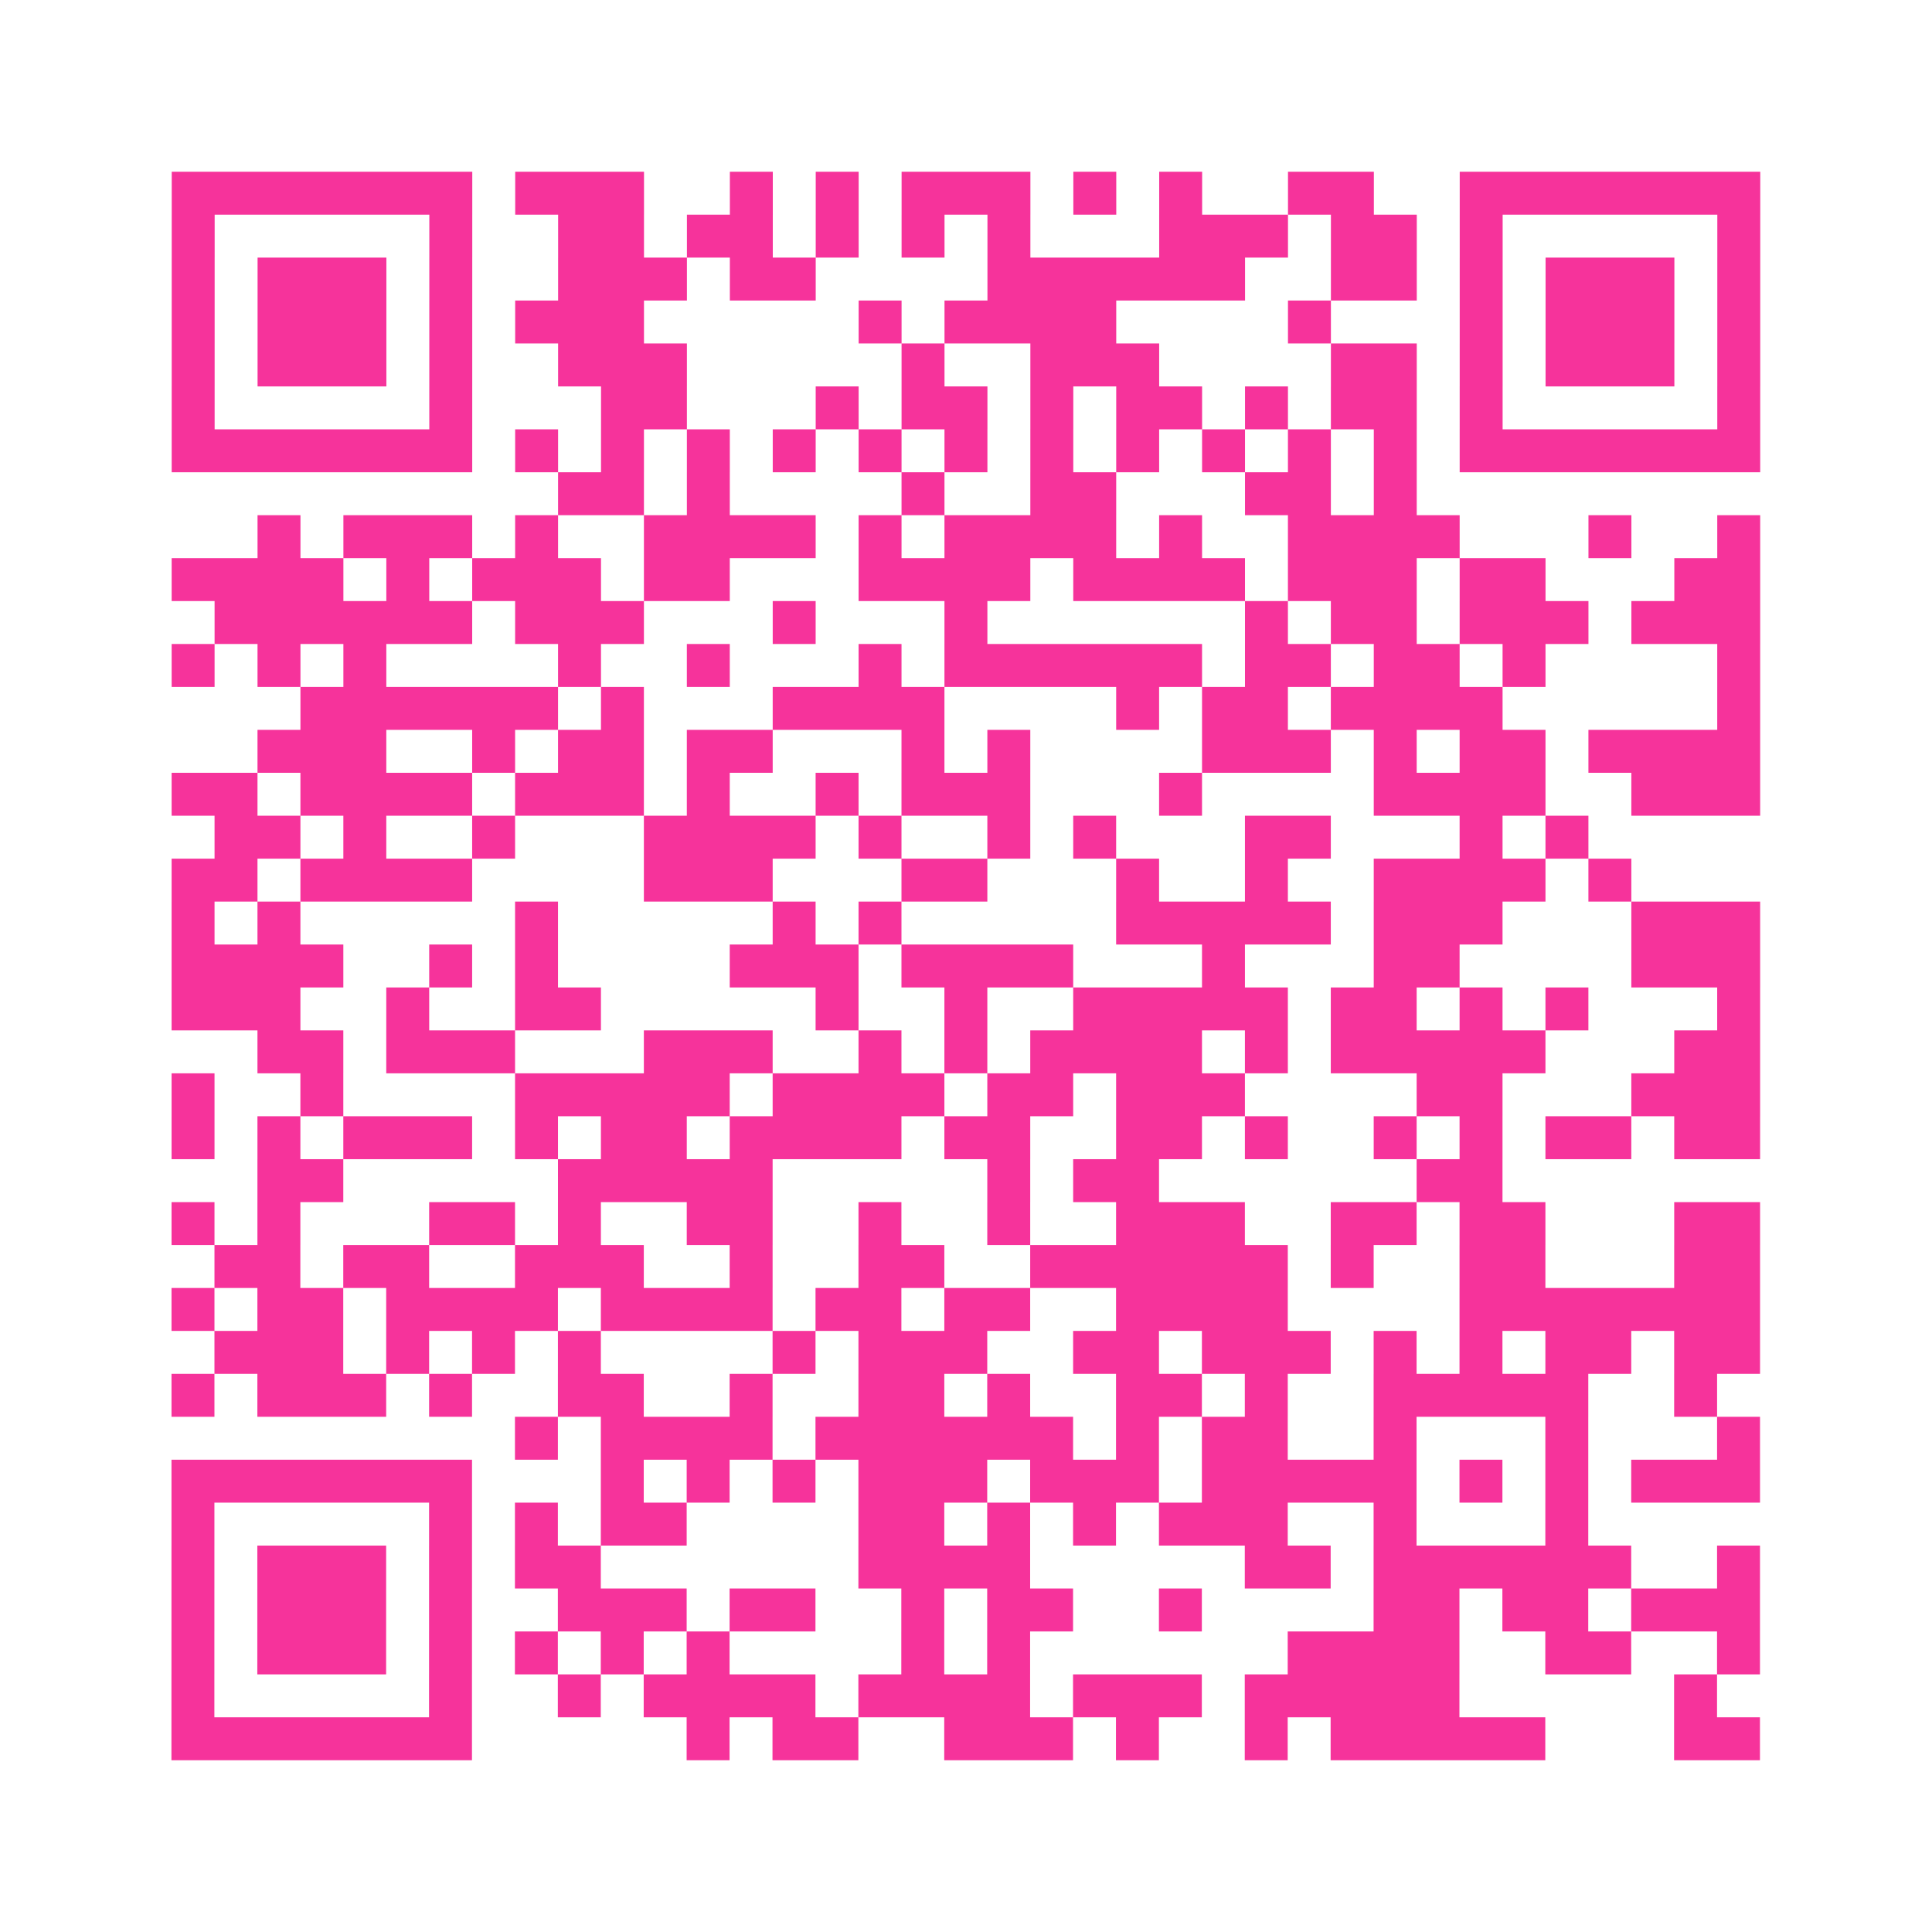
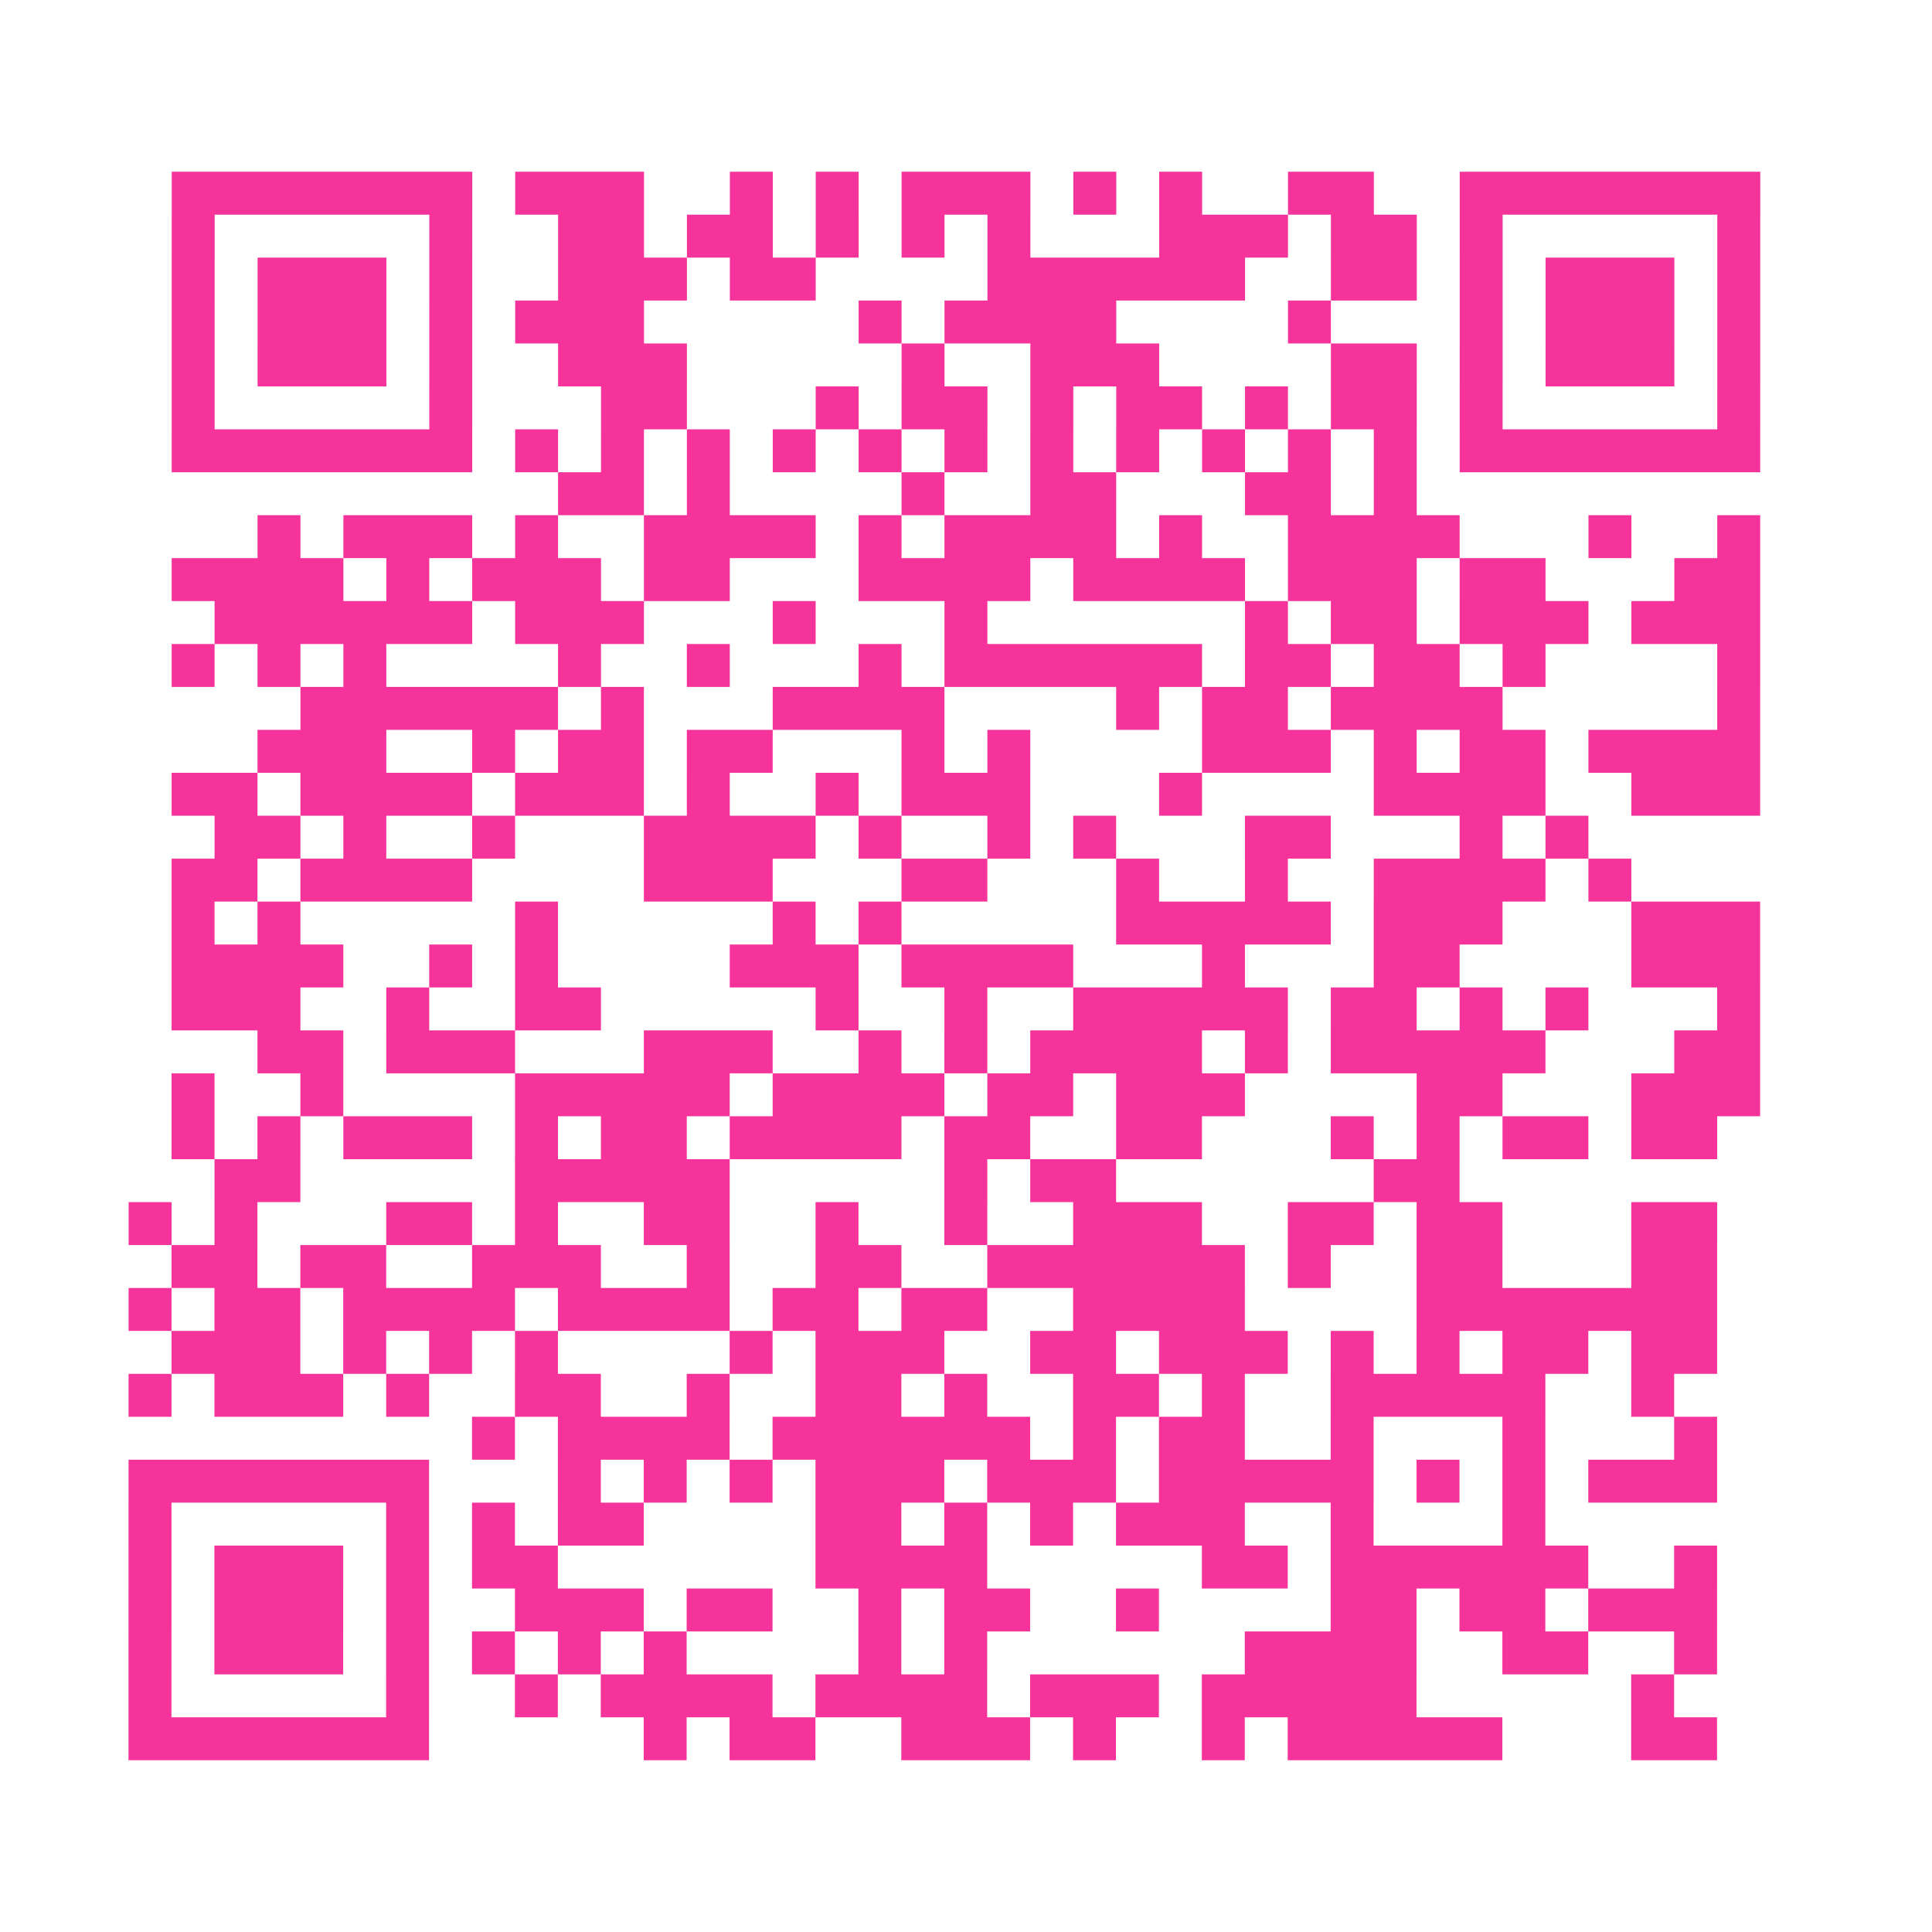
<svg xmlns="http://www.w3.org/2000/svg" viewBox="0 0 45 45" class="pyqrcode">
-   <path fill="transparent" d="M0 0h45v45h-45z" />
-   <path stroke="#f6339b" class="pyqrline" d="M4 4.5h7m1 0h3m2 0h1m1 0h1m1 0h3m1 0h1m1 0h1m2 0h2m2 0h7m-37 1h1m5 0h1m2 0h2m1 0h2m1 0h1m1 0h1m1 0h1m3 0h3m1 0h2m1 0h1m5 0h1m-37 1h1m1 0h3m1 0h1m2 0h3m1 0h2m4 0h6m2 0h2m1 0h1m1 0h3m1 0h1m-37 1h1m1 0h3m1 0h1m1 0h3m5 0h1m1 0h4m4 0h1m3 0h1m1 0h3m1 0h1m-37 1h1m1 0h3m1 0h1m2 0h3m5 0h1m2 0h3m4 0h2m1 0h1m1 0h3m1 0h1m-37 1h1m5 0h1m3 0h2m3 0h1m1 0h2m1 0h1m1 0h2m1 0h1m1 0h2m1 0h1m5 0h1m-37 1h7m1 0h1m1 0h1m1 0h1m1 0h1m1 0h1m1 0h1m1 0h1m1 0h1m1 0h1m1 0h1m1 0h1m1 0h7m-28 1h2m1 0h1m4 0h1m2 0h2m3 0h2m1 0h1m-27 1h1m1 0h3m1 0h1m2 0h4m1 0h1m1 0h4m1 0h1m2 0h4m3 0h1m2 0h1m-37 1h4m1 0h1m1 0h3m1 0h2m3 0h4m1 0h4m1 0h3m1 0h2m3 0h2m-36 1h6m1 0h3m3 0h1m3 0h1m6 0h1m1 0h2m1 0h3m1 0h3m-37 1h1m1 0h1m1 0h1m4 0h1m2 0h1m3 0h1m1 0h6m1 0h2m1 0h2m1 0h1m4 0h1m-34 1h6m1 0h1m3 0h4m4 0h1m1 0h2m1 0h4m5 0h1m-35 1h3m2 0h1m1 0h2m1 0h2m3 0h1m1 0h1m4 0h3m1 0h1m1 0h2m1 0h4m-37 1h2m1 0h4m1 0h3m1 0h1m2 0h1m1 0h3m3 0h1m4 0h4m2 0h3m-36 1h2m1 0h1m2 0h1m3 0h4m1 0h1m2 0h1m1 0h1m3 0h2m3 0h1m1 0h1m-33 1h2m1 0h4m4 0h3m3 0h2m3 0h1m2 0h1m2 0h4m1 0h1m-34 1h1m1 0h1m5 0h1m5 0h1m1 0h1m5 0h5m1 0h3m3 0h3m-37 1h4m2 0h1m1 0h1m4 0h3m1 0h4m3 0h1m3 0h2m4 0h3m-37 1h3m2 0h1m2 0h2m5 0h1m2 0h1m2 0h5m1 0h2m1 0h1m1 0h1m3 0h1m-35 1h2m1 0h3m3 0h3m2 0h1m1 0h1m1 0h4m1 0h1m1 0h5m3 0h2m-37 1h1m2 0h1m4 0h5m1 0h4m1 0h2m1 0h3m4 0h2m3 0h3m-37 1h1m1 0h1m1 0h3m1 0h1m1 0h2m1 0h4m1 0h2m2 0h2m1 0h1m2 0h1m1 0h1m1 0h2m1 0h2m-35 1h2m5 0h5m5 0h1m1 0h2m6 0h2m-31 1h1m1 0h1m3 0h2m1 0h1m2 0h2m2 0h1m2 0h1m2 0h3m2 0h2m1 0h2m3 0h2m-36 1h2m1 0h2m2 0h3m2 0h1m2 0h2m2 0h6m1 0h1m2 0h2m3 0h2m-37 1h1m1 0h2m1 0h4m1 0h4m1 0h2m1 0h2m2 0h4m4 0h7m-36 1h3m1 0h1m1 0h1m1 0h1m4 0h1m1 0h3m2 0h2m1 0h3m1 0h1m1 0h1m1 0h2m1 0h2m-37 1h1m1 0h3m1 0h1m2 0h2m2 0h1m2 0h2m1 0h1m2 0h2m1 0h1m2 0h5m2 0h1m-28 1h1m1 0h4m1 0h6m1 0h1m1 0h2m2 0h1m3 0h1m3 0h1m-37 1h7m3 0h1m1 0h1m1 0h1m1 0h3m1 0h3m1 0h5m1 0h1m1 0h1m1 0h3m-37 1h1m5 0h1m1 0h1m1 0h2m4 0h2m1 0h1m1 0h1m1 0h3m2 0h1m3 0h1m-33 1h1m1 0h3m1 0h1m1 0h2m6 0h4m5 0h2m1 0h6m2 0h1m-37 1h1m1 0h3m1 0h1m2 0h3m1 0h2m2 0h1m1 0h2m2 0h1m4 0h2m1 0h2m1 0h3m-37 1h1m1 0h3m1 0h1m1 0h1m1 0h1m1 0h1m4 0h1m1 0h1m6 0h4m2 0h2m2 0h1m-37 1h1m5 0h1m2 0h1m1 0h4m1 0h4m1 0h3m1 0h5m5 0h1m-36 1h7m5 0h1m1 0h2m2 0h3m1 0h1m2 0h1m1 0h5m3 0h2" />
+   <path stroke="#f6339b" class="pyqrline" d="M4 4.5h7m1 0h3m2 0h1m1 0h1m1 0h3m1 0h1m1 0h1m2 0h2m2 0h7m-37 1h1m5 0h1m2 0h2m1 0h2m1 0h1m1 0h1m1 0h1m3 0h3m1 0h2m1 0h1m5 0h1m-37 1h1m1 0h3m1 0h1m2 0h3m1 0h2m4 0h6m2 0h2m1 0h1m1 0h3m1 0h1m-37 1h1m1 0h3m1 0h1m1 0h3m5 0h1m1 0h4m4 0h1m3 0h1m1 0h3m1 0h1m-37 1h1m1 0h3m1 0h1m2 0h3m5 0h1m2 0h3m4 0h2m1 0h1m1 0h3m1 0h1m-37 1h1m5 0h1m3 0h2m3 0h1m1 0h2m1 0h1m1 0h2m1 0h1m1 0h2m1 0h1m5 0h1m-37 1h7m1 0h1m1 0h1m1 0h1m1 0h1m1 0h1m1 0h1m1 0h1m1 0h1m1 0h1m1 0h1m1 0h1m1 0h7m-28 1h2m1 0h1m4 0h1m2 0h2m3 0h2m1 0h1m-27 1h1m1 0h3m1 0h1m2 0h4m1 0h1m1 0h4m1 0h1m2 0h4m3 0h1m2 0h1m-37 1h4m1 0h1m1 0h3m1 0h2m3 0h4m1 0h4m1 0h3m1 0h2m3 0h2m-36 1h6m1 0h3m3 0h1m3 0h1m6 0h1m1 0h2m1 0h3m1 0h3m-37 1h1m1 0h1m1 0h1m4 0h1m2 0h1m3 0h1m1 0h6m1 0h2m1 0h2m1 0h1m4 0h1m-34 1h6m1 0h1m3 0h4m4 0h1m1 0h2m1 0h4m5 0h1m-35 1h3m2 0h1m1 0h2m1 0h2m3 0h1m1 0h1m4 0h3m1 0h1m1 0h2m1 0h4m-37 1h2m1 0h4m1 0h3m1 0h1m2 0h1m1 0h3m3 0h1m4 0h4m2 0h3m-36 1h2m1 0h1m2 0h1m3 0h4m1 0h1m2 0h1m1 0h1m3 0h2m3 0h1m1 0h1m-33 1h2m1 0h4m4 0h3m3 0h2m3 0h1m2 0h1m2 0h4m1 0h1m-34 1h1m1 0h1m5 0h1m5 0h1m1 0h1m5 0h5m1 0h3m3 0h3m-37 1h4m2 0h1m1 0h1m4 0h3m1 0h4m3 0h1m3 0h2m4 0h3m-37 1h3m2 0h1m2 0h2m5 0h1m2 0h1m2 0h5m1 0h2m1 0h1m1 0h1m3 0h1m-35 1h2m1 0h3m3 0h3m2 0h1m1 0h1m1 0h4m1 0h1m1 0h5m3 0h2m-37 1h1m2 0h1m4 0h5m1 0h4m1 0h2m1 0h3m4 0h2m3 0h3m-37 1h1m1 0h1m1 0h3m1 0h1m1 0h2m1 0h4m1 0h2m2 0h2m1 0m2 0h1m1 0h1m1 0h2m1 0h2m-35 1h2m5 0h5m5 0h1m1 0h2m6 0h2m-31 1h1m1 0h1m3 0h2m1 0h1m2 0h2m2 0h1m2 0h1m2 0h3m2 0h2m1 0h2m3 0h2m-36 1h2m1 0h2m2 0h3m2 0h1m2 0h2m2 0h6m1 0h1m2 0h2m3 0h2m-37 1h1m1 0h2m1 0h4m1 0h4m1 0h2m1 0h2m2 0h4m4 0h7m-36 1h3m1 0h1m1 0h1m1 0h1m4 0h1m1 0h3m2 0h2m1 0h3m1 0h1m1 0h1m1 0h2m1 0h2m-37 1h1m1 0h3m1 0h1m2 0h2m2 0h1m2 0h2m1 0h1m2 0h2m1 0h1m2 0h5m2 0h1m-28 1h1m1 0h4m1 0h6m1 0h1m1 0h2m2 0h1m3 0h1m3 0h1m-37 1h7m3 0h1m1 0h1m1 0h1m1 0h3m1 0h3m1 0h5m1 0h1m1 0h1m1 0h3m-37 1h1m5 0h1m1 0h1m1 0h2m4 0h2m1 0h1m1 0h1m1 0h3m2 0h1m3 0h1m-33 1h1m1 0h3m1 0h1m1 0h2m6 0h4m5 0h2m1 0h6m2 0h1m-37 1h1m1 0h3m1 0h1m2 0h3m1 0h2m2 0h1m1 0h2m2 0h1m4 0h2m1 0h2m1 0h3m-37 1h1m1 0h3m1 0h1m1 0h1m1 0h1m1 0h1m4 0h1m1 0h1m6 0h4m2 0h2m2 0h1m-37 1h1m5 0h1m2 0h1m1 0h4m1 0h4m1 0h3m1 0h5m5 0h1m-36 1h7m5 0h1m1 0h2m2 0h3m1 0h1m2 0h1m1 0h5m3 0h2" />
</svg>